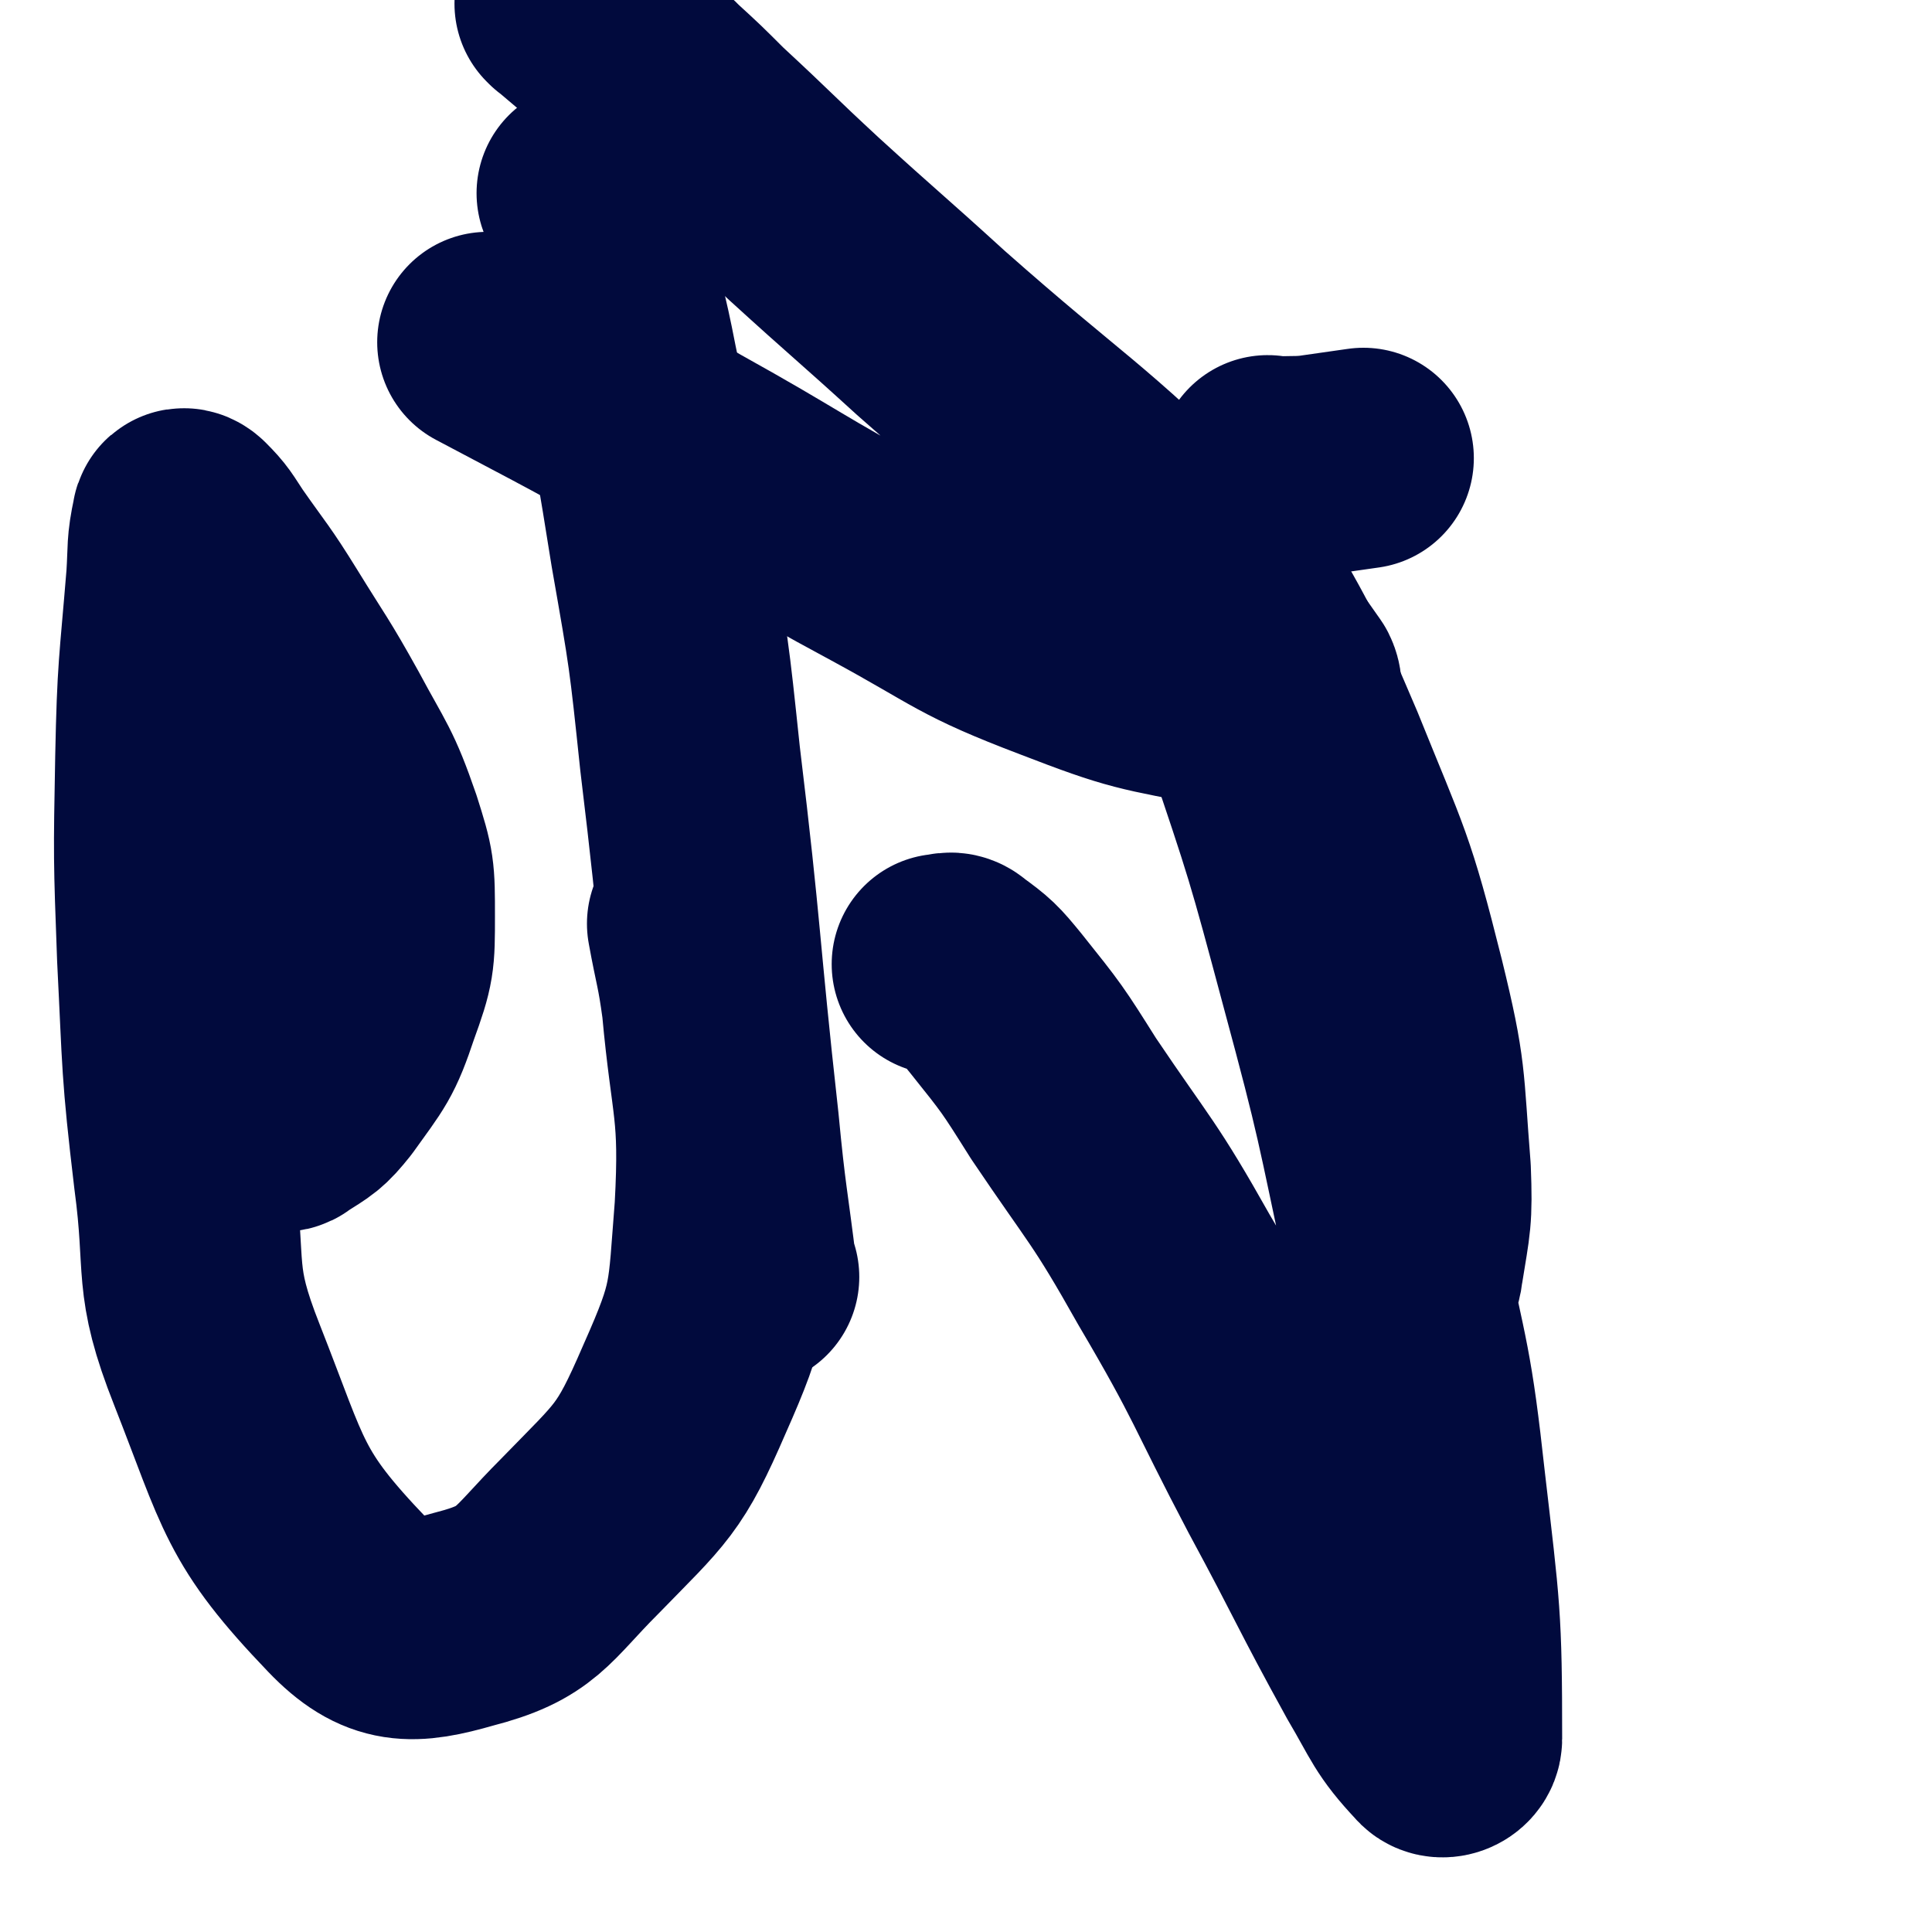
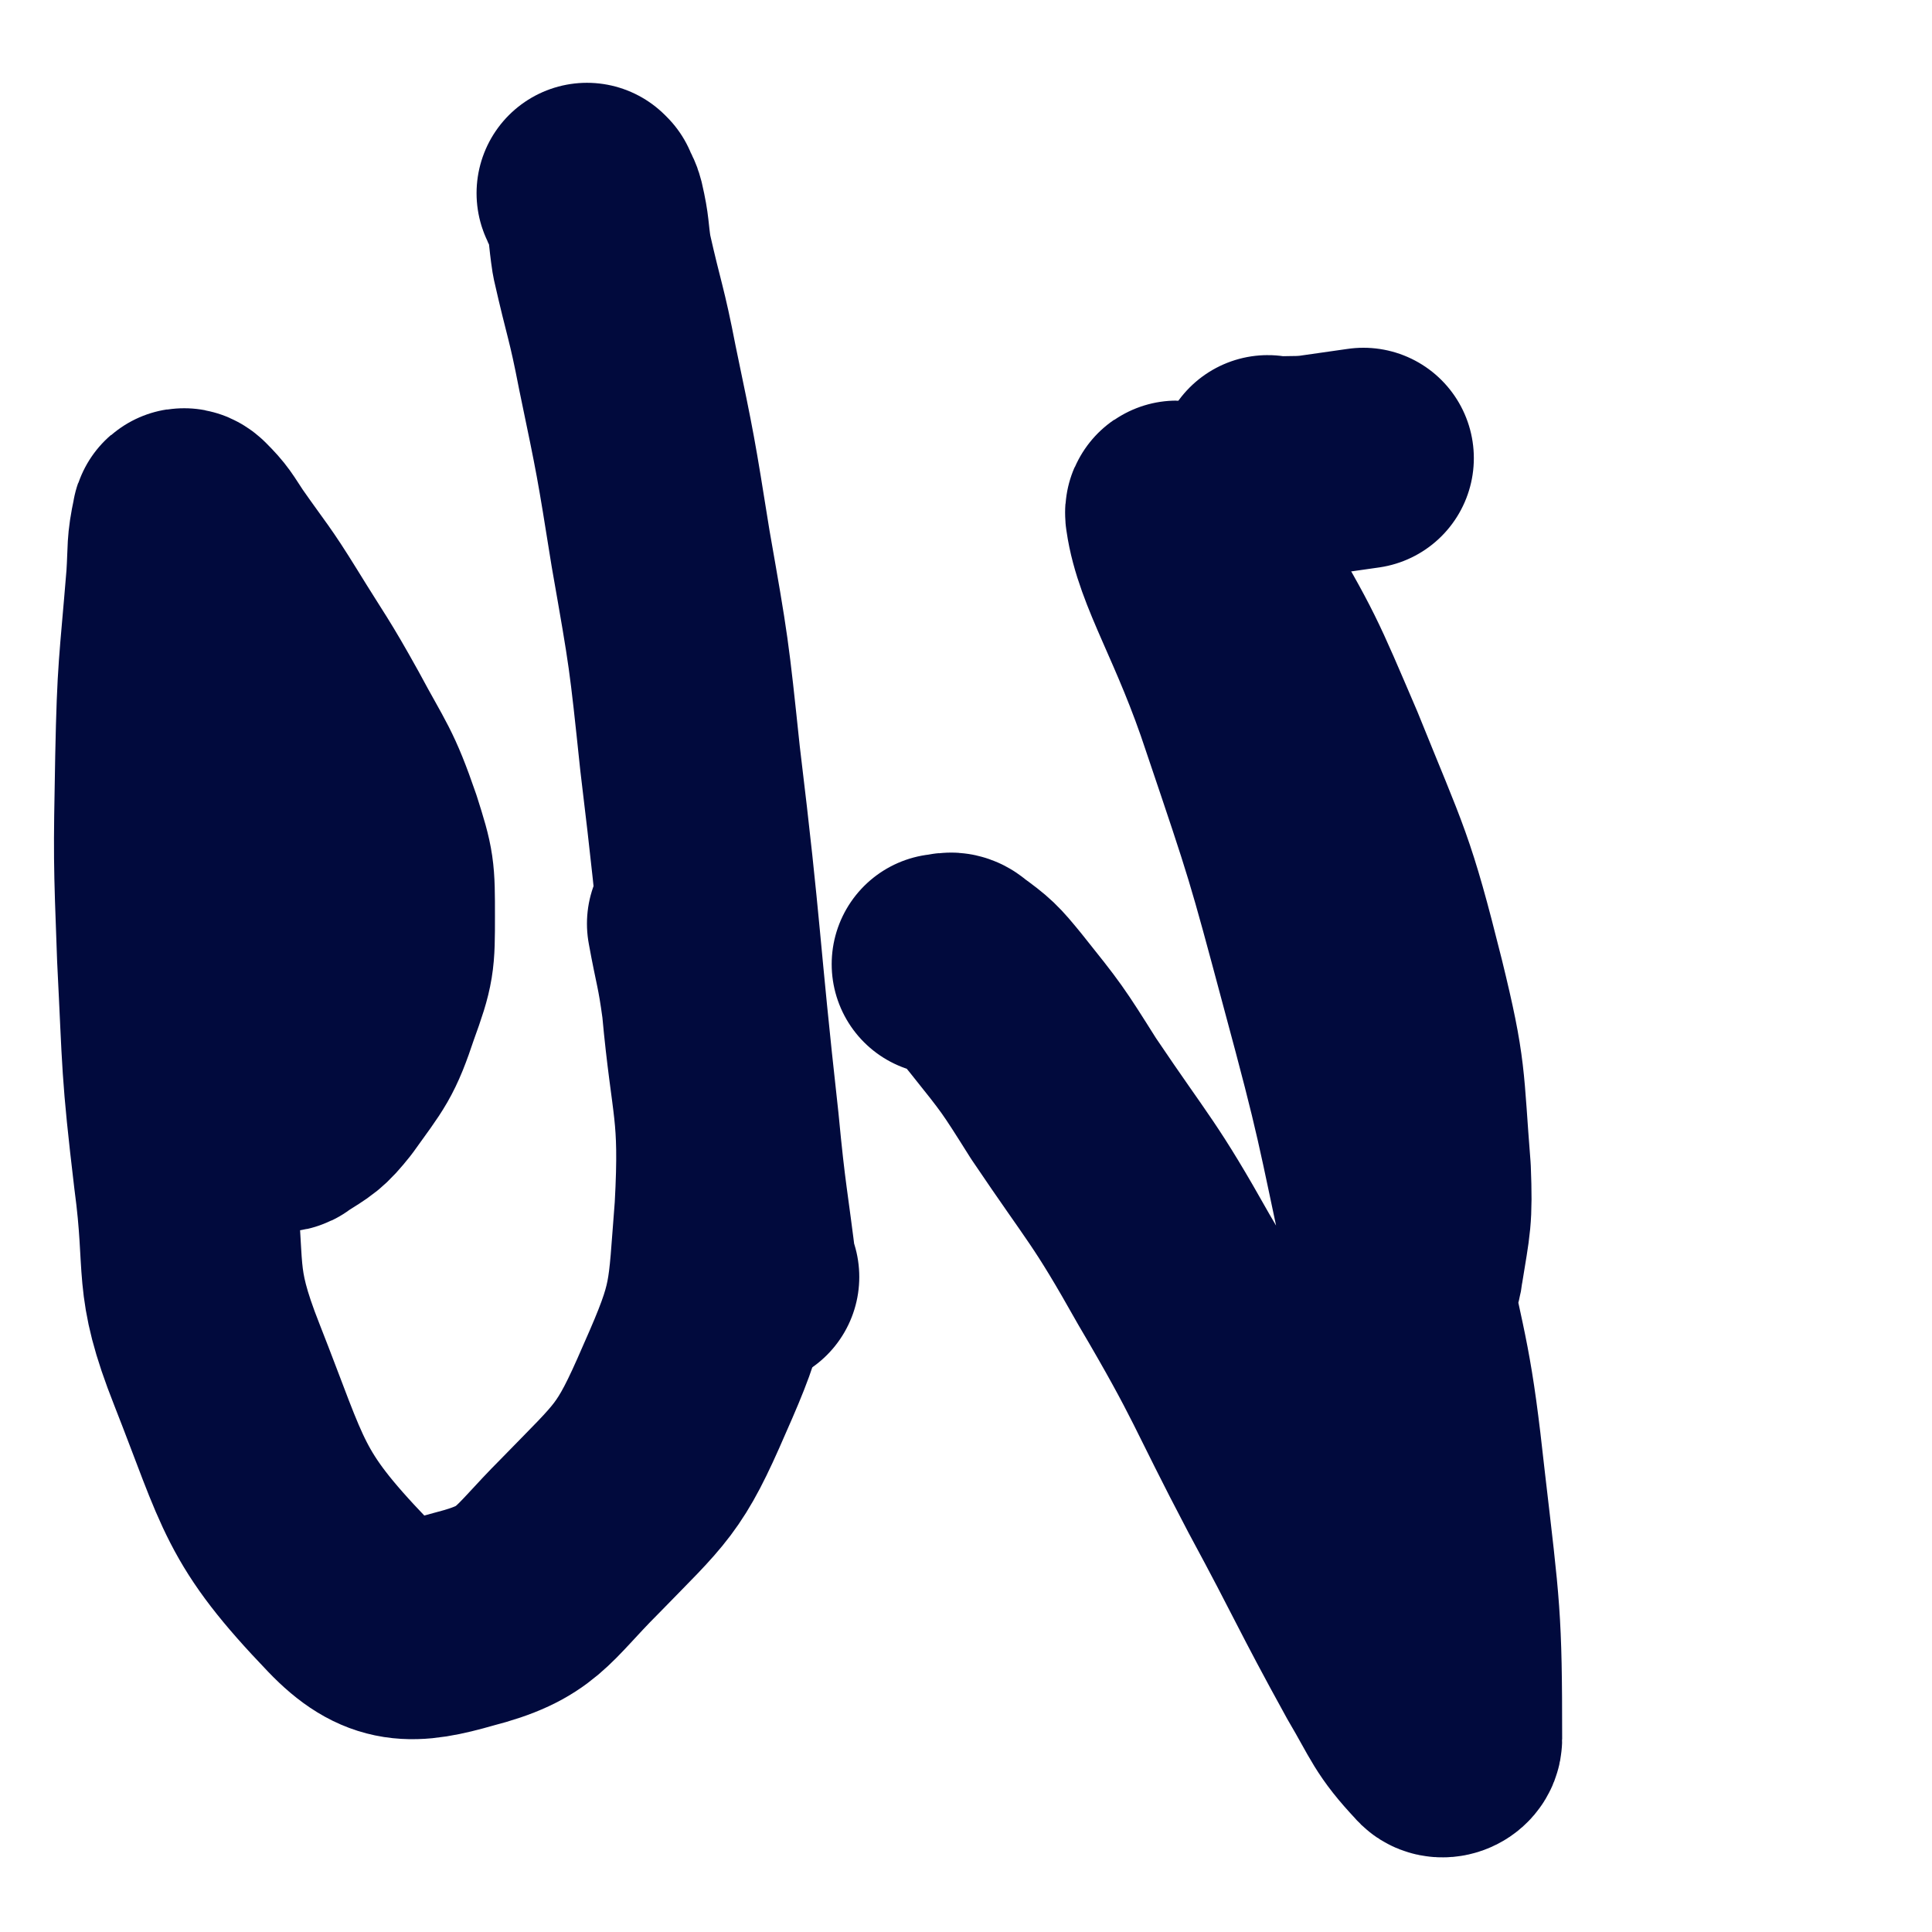
<svg xmlns="http://www.w3.org/2000/svg" viewBox="0 0 1050 1050" version="1.1">
  <g fill="none" stroke="#010A3D" stroke-width="120" stroke-linecap="round" stroke-linejoin="round">
    <path d="M320,106c0,0 -1,-1 -1,-1 1,3 3,4 4,8 3,13 2,13 4,26 7,31 8,30 14,61 10,48 10,48 18,98 10,57 10,57 16,114 12,99 10,100 21,199 4,42 5,42 10,83 0,0 0,0 1,0 " />
-     <path d="M308,3c0,0 -1,-1 -1,-1 21,18 23,19 45,37 4,3 4,3 8,7 12,11 12,11 24,23 27,25 26,25 53,50 34,31 35,31 69,62 69,61 73,58 139,123 31,30 32,33 56,67 2,4 0,7 -4,8 -13,3 -15,3 -30,0 -46,-9 -47,-8 -91,-25 -50,-19 -48,-22 -96,-48 -54,-29 -53,-31 -107,-61 -54,-31 -59,-33 -108,-59 " />
    <path d="M130,353c0,0 -1,-1 -1,-1 0,1 1,2 1,4 -1,8 -1,8 -2,16 -1,15 -1,15 -1,30 -2,22 -2,22 -2,43 -1,21 -1,21 -1,41 0,18 0,18 2,36 1,16 2,16 5,32 3,14 4,13 8,27 2,9 0,10 4,19 2,5 2,5 6,8 3,2 5,2 7,0 11,-7 12,-7 20,-17 15,-21 17,-22 25,-46 8,-22 8,-24 8,-47 0,-24 0,-25 -7,-47 -10,-29 -12,-29 -27,-57 -15,-27 -16,-27 -32,-53 -13,-21 -14,-21 -28,-41 -6,-9 -6,-10 -13,-17 -1,-1 -3,-2 -3,0 -3,14 -2,15 -3,31 -4,49 -5,49 -6,98 -1,54 -1,54 1,108 3,59 2,60 9,119 7,52 -1,55 18,103 26,66 25,77 71,125 21,22 35,21 63,13 35,-9 36,-18 63,-45 34,-35 38,-36 57,-80 20,-45 18,-48 22,-98 3,-55 -2,-56 -7,-111 -3,-22 -4,-22 -8,-44 " />
    <path d="M762,705c0,0 -1,-1 -1,-1 0,0 0,0 1,0 0,0 0,0 0,0 3,-8 5,-7 6,-16 4,-25 5,-26 4,-52 -4,-50 -2,-51 -14,-100 -16,-64 -18,-64 -43,-126 -21,-49 -21,-50 -48,-96 -11,-19 -30,-44 -28,-34 4,28 23,55 41,110 24,71 24,71 43,142 20,74 19,74 35,149 13,62 15,62 22,126 8,69 9,72 9,138 0,4 -6,6 -8,3 -16,-17 -16,-21 -29,-43 -27,-49 -26,-50 -53,-100 -30,-57 -28,-59 -61,-115 -27,-48 -29,-47 -60,-93 -17,-27 -17,-27 -37,-52 -9,-11 -10,-12 -21,-20 -3,-3 -5,-1 -8,-1 " />
    <path d="M690,254c0,0 -1,-1 -1,-1 1,0 2,1 3,1 10,-1 10,0 21,-1 14,-2 14,-2 28,-4 " />
  </g>
</svg>